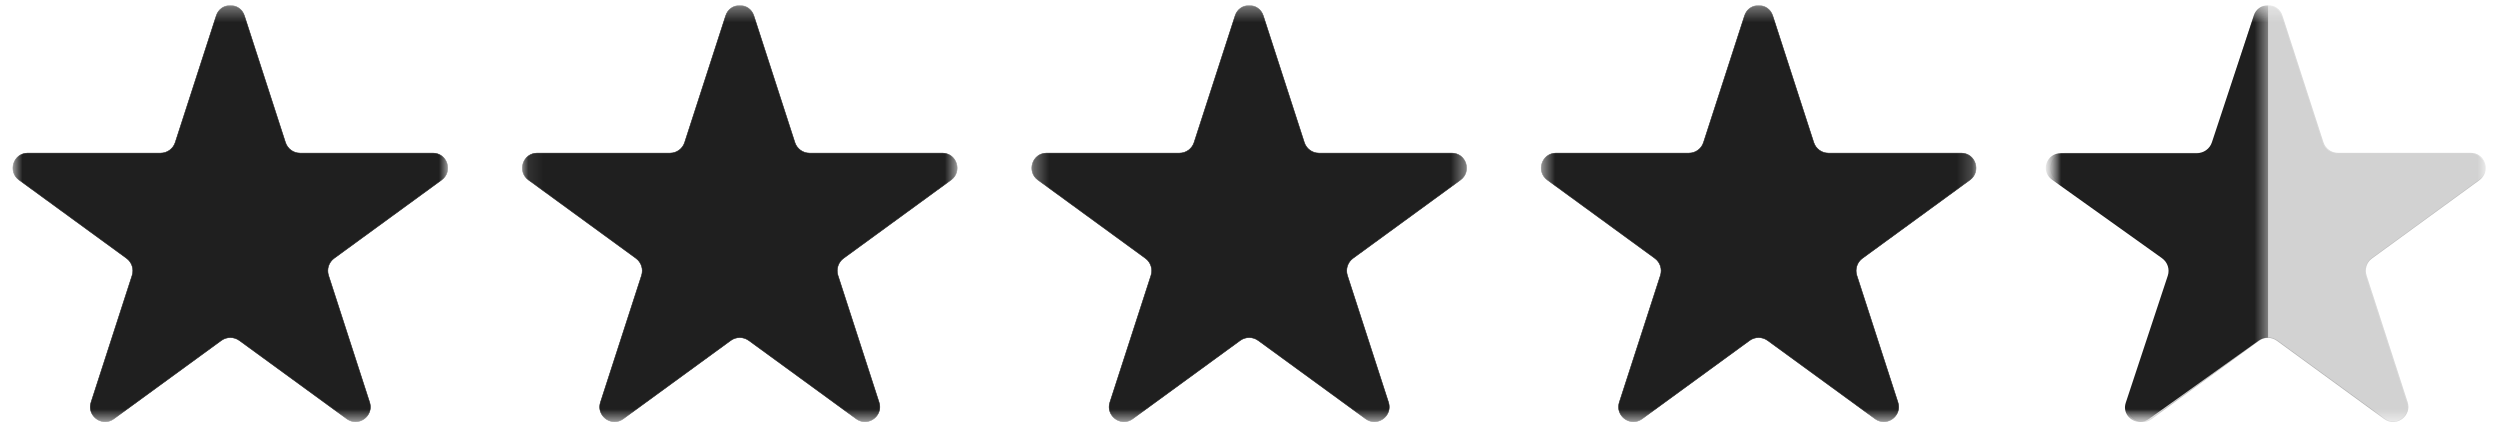
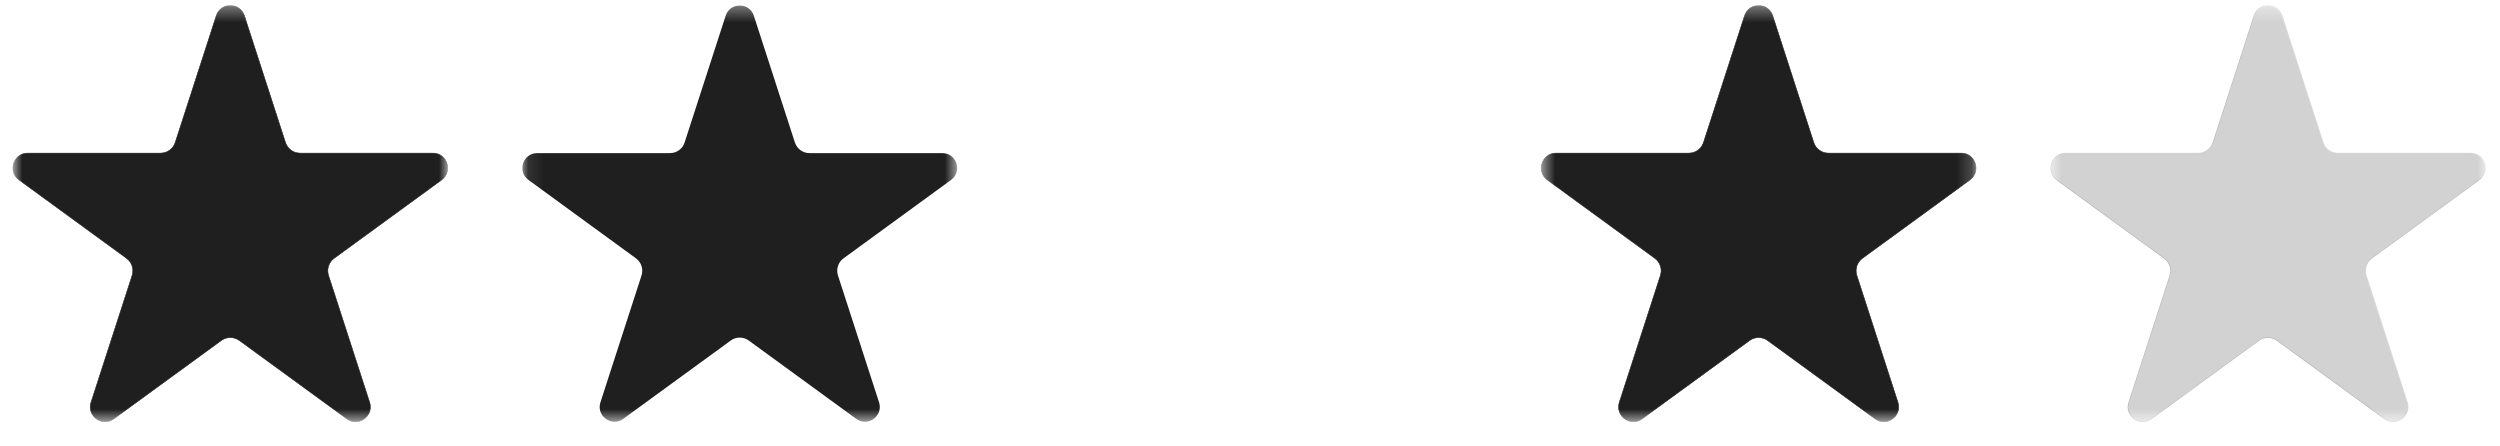
<svg xmlns="http://www.w3.org/2000/svg" width="168" height="30" viewBox="0 0 168 30" fill="none">
  <g clip-path="url(#clip0_12300_6168)">
    <mask id="mask0_12300_6168" style="mask-type:luminance" maskUnits="userSpaceOnUse" x="0" y="0" width="31" height="29">
      <path d="M30.105 0.35H0.851V28.36H30.105V0.35Z" fill="white" />
    </mask>
    <g mask="url(#mask0_12300_6168)">
      <path d="M23.888 28.342C23.682 28.342 23.482 28.274 23.306 28.147L16.084 22.884C15.907 22.755 15.697 22.686 15.477 22.686C15.258 22.686 15.049 22.754 14.871 22.884L7.649 28.147C7.474 28.275 7.273 28.342 7.067 28.342C6.748 28.342 6.443 28.184 6.251 27.918C6.063 27.659 6.016 27.343 6.118 27.03L8.876 18.514C9.015 18.087 8.864 17.622 8.501 17.358L1.281 12.094C0.925 11.835 0.784 11.398 0.919 10.978C1.055 10.559 1.426 10.289 1.866 10.289H10.793C11.241 10.289 11.635 10.002 11.773 9.574L14.531 1.058C14.668 0.639 15.039 0.368 15.478 0.368C15.918 0.368 16.289 0.639 16.425 1.058L19.183 9.574C19.322 10.002 19.716 10.289 20.163 10.289H29.091C29.53 10.289 29.901 10.559 30.037 10.978C30.173 11.398 30.031 11.835 29.676 12.094L22.453 17.358C22.091 17.622 21.941 18.087 22.079 18.514L24.837 27.03C24.939 27.343 24.891 27.659 24.704 27.918C24.512 28.184 24.207 28.342 23.888 28.342Z" fill="#1F1F1F" />
      <path d="M15.478 0.386C15.91 0.386 16.274 0.652 16.408 1.063L19.166 9.58C19.307 10.015 19.707 10.306 20.163 10.306H29.09C29.522 10.306 29.886 10.572 30.02 10.984C30.154 11.395 30.014 11.826 29.664 12.08L22.442 17.343C22.074 17.612 21.921 18.084 22.061 18.518L24.82 27.035C24.919 27.343 24.873 27.652 24.689 27.907C24.5 28.168 24.201 28.323 23.887 28.323C23.686 28.323 23.488 28.257 23.315 28.131L16.093 22.867C15.913 22.736 15.699 22.666 15.477 22.666C15.255 22.666 15.041 22.736 14.862 22.867L7.639 28.131C7.467 28.256 7.27 28.323 7.068 28.323C6.754 28.323 6.455 28.167 6.266 27.907C6.081 27.652 6.035 27.343 6.135 27.035L8.893 18.518C9.034 18.083 8.881 17.611 8.513 17.343L1.291 12.081C0.942 11.827 0.803 11.396 0.936 10.985C1.068 10.573 1.434 10.307 1.865 10.307H10.792C11.247 10.307 11.648 10.015 11.789 9.581L14.548 1.064C14.681 0.653 15.046 0.387 15.477 0.387M15.478 0.35C15.072 0.35 14.666 0.584 14.515 1.052L11.757 9.569C11.621 9.987 11.232 10.271 10.793 10.271H1.865C0.884 10.271 0.476 11.53 1.269 12.108L8.492 17.372C8.846 17.63 8.996 18.09 8.859 18.508L6.101 27.024C5.87 27.738 6.435 28.359 7.068 28.359C7.266 28.359 7.47 28.298 7.66 28.16L14.882 22.897C15.06 22.767 15.269 22.703 15.478 22.703C15.687 22.703 15.896 22.767 16.074 22.897L23.296 28.16C23.485 28.298 23.69 28.359 23.889 28.359C24.521 28.359 25.086 27.737 24.855 27.024L22.097 18.508C21.962 18.09 22.11 17.631 22.465 17.372L29.687 12.108C30.48 11.53 30.073 10.271 29.091 10.271H20.164C19.725 10.271 19.337 9.987 19.201 9.569L16.442 1.052C16.291 0.584 15.884 0.35 15.478 0.35Z" fill="#1F1F1F" />
    </g>
    <mask id="mask1_12300_6168" style="mask-type:luminance" maskUnits="userSpaceOnUse" x="35" y="0" width="30" height="29">
      <path d="M64.338 0.35H35.084V28.36H64.338V0.35Z" fill="white" />
    </mask>
    <g mask="url(#mask1_12300_6168)">
      <path d="M58.121 28.342C57.915 28.342 57.715 28.274 57.539 28.147L50.317 22.884C50.14 22.755 49.93 22.686 49.711 22.686C49.491 22.686 49.282 22.754 49.105 22.884L41.882 28.147C41.707 28.275 41.506 28.342 41.3 28.342C40.981 28.342 40.676 28.184 40.484 27.918C40.296 27.659 40.249 27.343 40.351 27.03L43.109 18.514C43.248 18.087 43.097 17.622 42.734 17.358L35.514 12.094C35.158 11.835 35.017 11.398 35.152 10.978C35.288 10.559 35.66 10.289 36.099 10.289H45.026C45.474 10.289 45.868 10.002 46.006 9.575L48.764 1.058C48.901 0.639 49.272 0.368 49.712 0.368C50.151 0.368 50.522 0.639 50.658 1.058L53.417 9.575C53.556 10.002 53.949 10.289 54.397 10.289H63.324C63.763 10.289 64.135 10.559 64.27 10.978C64.406 11.398 64.264 11.835 63.909 12.094L56.687 17.358C56.324 17.622 56.174 18.087 56.312 18.514L59.07 27.03C59.172 27.343 59.124 27.659 58.937 27.918C58.745 28.184 58.44 28.342 58.121 28.342Z" fill="#1F1F1F" />
-       <path d="M49.712 0.386C50.144 0.386 50.508 0.652 50.641 1.063L53.4 9.58C53.54 10.015 53.941 10.306 54.397 10.306H63.324C63.756 10.306 64.12 10.572 64.254 10.984C64.387 11.395 64.248 11.826 63.898 12.08L56.676 17.343C56.307 17.612 56.155 18.084 56.295 18.518L59.053 27.035C59.153 27.343 59.106 27.652 58.922 27.907C58.733 28.168 58.434 28.323 58.12 28.323C57.919 28.323 57.721 28.257 57.549 28.131L50.327 22.867C50.146 22.736 49.933 22.666 49.711 22.666C49.489 22.666 49.275 22.736 49.095 22.867L41.873 28.131C41.7 28.256 41.504 28.323 41.302 28.323C40.988 28.323 40.688 28.167 40.499 27.907C40.315 27.652 40.269 27.343 40.369 27.035L43.127 18.518C43.267 18.083 43.115 17.611 42.746 17.343L35.525 12.081C35.175 11.827 35.037 11.396 35.169 10.985C35.302 10.573 35.668 10.307 36.099 10.307H45.026C45.481 10.307 45.882 10.015 46.023 9.581L48.781 1.064C48.915 0.653 49.28 0.387 49.711 0.387M49.712 0.35C49.306 0.35 48.9 0.584 48.748 1.052L45.99 9.569C45.855 9.987 45.465 10.271 45.027 10.271H36.099C35.118 10.271 34.71 11.53 35.503 12.108L42.725 17.372C43.08 17.63 43.229 18.09 43.093 18.508L40.335 27.024C40.104 27.738 40.669 28.359 41.302 28.359C41.499 28.359 41.704 28.298 41.894 28.16L49.116 22.897C49.294 22.767 49.503 22.703 49.712 22.703C49.921 22.703 50.13 22.767 50.308 22.897L57.53 28.16C57.719 28.298 57.924 28.359 58.122 28.359C58.755 28.359 59.32 27.737 59.089 27.024L56.331 18.508C56.195 18.09 56.344 17.631 56.698 17.372L63.921 12.108C64.714 11.53 64.306 10.271 63.325 10.271H54.398C53.959 10.271 53.571 9.987 53.434 9.569L50.676 1.052C50.524 0.584 50.118 0.35 49.712 0.35Z" fill="#1F1F1F" />
    </g>
    <mask id="mask2_12300_6168" style="mask-type:luminance" maskUnits="userSpaceOnUse" x="69" y="0" width="30" height="29">
-       <path d="M98.572 0.35H69.318V28.36H98.572V0.35Z" fill="white" />
-     </mask>
+       </mask>
    <g mask="url(#mask2_12300_6168)">
      <path d="M92.356 28.342C92.15 28.342 91.95 28.274 91.773 28.147L84.551 22.884C84.374 22.755 84.165 22.686 83.945 22.686C83.726 22.686 83.517 22.754 83.339 22.884L76.117 28.147C75.942 28.275 75.74 28.342 75.535 28.342C75.216 28.342 74.911 28.184 74.719 27.918C74.531 27.659 74.484 27.343 74.585 27.03L77.344 18.514C77.483 18.087 77.332 17.622 76.969 17.358L69.749 12.094C69.393 11.835 69.252 11.398 69.387 10.978C69.523 10.559 69.894 10.289 70.334 10.289H79.261C79.708 10.289 80.103 10.002 80.241 9.575L82.999 1.058C83.135 0.639 83.507 0.368 83.946 0.368C84.386 0.368 84.757 0.639 84.893 1.058L87.651 9.575C87.79 10.002 88.184 10.289 88.631 10.289H97.559C97.998 10.289 98.369 10.559 98.505 10.978C98.641 11.398 98.499 11.835 98.144 12.094L90.921 17.358C90.559 17.622 90.409 18.087 90.547 18.514L93.305 27.03C93.406 27.343 93.358 27.659 93.171 27.918C92.98 28.184 92.674 28.342 92.356 28.342Z" fill="#1F1F1F" />
      <path d="M83.946 0.386C84.378 0.386 84.742 0.652 84.876 1.063L87.634 9.58C87.774 10.015 88.175 10.306 88.631 10.306H97.559C97.99 10.306 98.354 10.572 98.487 10.984C98.621 11.395 98.482 11.826 98.132 12.08L90.91 17.343C90.541 17.612 90.389 18.084 90.529 18.518L93.287 27.035C93.387 27.343 93.34 27.652 93.157 27.907C92.968 28.168 92.668 28.323 92.355 28.323C92.153 28.323 91.955 28.257 91.783 28.131L84.561 22.867C84.38 22.736 84.167 22.666 83.945 22.666C83.723 22.666 83.509 22.736 83.329 22.867L76.107 28.131C75.935 28.256 75.738 28.323 75.536 28.323C75.222 28.323 74.923 28.167 74.734 27.907C74.549 27.652 74.503 27.343 74.603 27.035L77.361 18.518C77.501 18.083 77.349 17.611 76.98 17.343L69.759 12.081C69.409 11.827 69.271 11.396 69.403 10.985C69.536 10.573 69.902 10.307 70.333 10.307H79.26C79.715 10.307 80.116 10.015 80.257 9.581L83.016 1.064C83.149 0.653 83.514 0.387 83.945 0.387M83.946 0.35C83.54 0.35 83.134 0.584 82.983 1.052L80.224 9.569C80.089 9.987 79.7 10.271 79.261 10.271H70.333C69.352 10.271 68.944 11.53 69.737 12.108L76.96 17.372C77.314 17.63 77.463 18.09 77.327 18.508L74.569 27.024C74.338 27.738 74.903 28.359 75.536 28.359C75.733 28.359 75.938 28.298 76.128 28.16L83.35 22.897C83.528 22.767 83.737 22.703 83.946 22.703C84.155 22.703 84.364 22.767 84.542 22.897L91.764 28.16C91.953 28.298 92.158 28.359 92.357 28.359C92.989 28.359 93.554 27.737 93.323 27.024L90.565 18.508C90.43 18.09 90.578 17.631 90.933 17.372L98.154 12.108C98.948 11.53 98.54 10.271 97.559 10.271H88.632C88.193 10.271 87.805 9.987 87.669 9.569L84.91 1.052C84.758 0.584 84.353 0.35 83.947 0.35H83.946Z" fill="#1F1F1F" />
    </g>
    <mask id="mask3_12300_6168" style="mask-type:luminance" maskUnits="userSpaceOnUse" x="103" y="0" width="30" height="29">
      <path d="M132.807 0.35H103.553V28.36H132.807V0.35Z" fill="white" />
    </mask>
    <g mask="url(#mask3_12300_6168)">
      <path d="M126.589 28.342C126.384 28.342 126.183 28.274 126.008 28.147L118.785 22.884C118.608 22.755 118.398 22.686 118.179 22.686C117.96 22.686 117.75 22.754 117.573 22.884L110.351 28.147C110.176 28.275 109.974 28.342 109.769 28.342C109.45 28.342 109.145 28.184 108.953 27.918C108.765 27.659 108.718 27.343 108.82 27.03L111.578 18.514C111.717 18.087 111.566 17.622 111.203 17.358L103.982 12.094C103.627 11.835 103.485 11.398 103.621 10.978C103.757 10.559 104.128 10.289 104.568 10.289H113.495C113.942 10.289 114.337 10.002 114.474 9.575L117.233 1.058C117.37 0.639 117.74 0.368 118.18 0.368C118.62 0.368 118.991 0.639 119.127 1.058L121.885 9.575C122.024 10.002 122.418 10.289 122.865 10.289H131.792C132.232 10.289 132.603 10.559 132.739 10.978C132.875 11.398 132.733 11.835 132.377 12.094L125.156 17.358C124.793 17.622 124.643 18.087 124.78 18.514L127.539 27.03C127.64 27.343 127.593 27.659 127.406 27.918C127.214 28.184 126.909 28.342 126.589 28.342Z" fill="#1F1F1F" />
      <path d="M118.179 0.386C118.611 0.386 118.976 0.652 119.109 1.063L121.867 9.58C122.008 10.015 122.408 10.306 122.864 10.306H131.792C132.224 10.306 132.588 10.572 132.721 10.984C132.854 11.395 132.715 11.826 132.366 12.08L125.143 17.343C124.775 17.612 124.622 18.084 124.763 18.518L127.521 27.035C127.621 27.343 127.574 27.652 127.39 27.907C127.201 28.168 126.902 28.323 126.588 28.323C126.387 28.323 126.189 28.257 126.016 28.131L118.795 22.867C118.614 22.736 118.4 22.666 118.178 22.666C117.957 22.666 117.743 22.736 117.563 22.867L110.341 28.131C110.168 28.256 109.971 28.323 109.769 28.323C109.455 28.323 109.156 28.167 108.967 27.907C108.782 27.652 108.736 27.343 108.836 27.035L111.595 18.518C111.735 18.083 111.582 17.611 111.214 17.343L103.992 12.081C103.643 11.827 103.505 11.396 103.637 10.985C103.769 10.573 104.135 10.307 104.567 10.307H113.494C113.949 10.307 114.35 10.015 114.491 9.581L117.249 1.064C117.383 0.653 117.748 0.387 118.178 0.387M118.179 0.35C117.774 0.35 117.368 0.584 117.216 1.052L114.458 9.569C114.323 9.987 113.933 10.271 113.495 10.271H104.567C103.586 10.271 103.177 11.53 103.971 12.108L111.193 17.372C111.548 17.63 111.696 18.09 111.56 18.508L108.802 27.024C108.572 27.738 109.136 28.359 109.769 28.359C109.967 28.359 110.172 28.298 110.362 28.16L117.584 22.897C117.761 22.767 117.97 22.703 118.179 22.703C118.389 22.703 118.598 22.767 118.775 22.897L125.997 28.16C126.186 28.298 126.392 28.359 126.59 28.359C127.223 28.359 127.787 27.737 127.556 27.024L124.799 18.508C124.663 18.09 124.811 17.631 125.166 17.372L132.388 12.108C133.182 11.53 132.774 10.271 131.792 10.271H122.865C122.427 10.271 122.038 9.987 121.902 9.569L119.144 1.052C118.992 0.584 118.585 0.35 118.179 0.35Z" fill="#1F1F1F" />
    </g>
    <mask id="mask4_12300_6168" style="mask-type:luminance" maskUnits="userSpaceOnUse" x="137" y="0" width="31" height="29">
      <path d="M167.04 0.35H137.786V28.36H167.04V0.35Z" fill="white" />
    </mask>
    <g mask="url(#mask4_12300_6168)">
      <path d="M152.414 0.386C152.846 0.386 153.209 0.652 153.343 1.063L156.102 9.58C156.242 10.015 156.643 10.306 157.099 10.306H166.026C166.457 10.306 166.822 10.572 166.956 10.984C167.089 11.395 166.95 11.826 166.6 12.08L159.378 17.343C159.009 17.612 158.857 18.084 158.997 18.518L161.756 27.035C161.855 27.343 161.808 27.652 161.624 27.907C161.435 28.168 161.137 28.323 160.822 28.323C160.621 28.323 160.424 28.257 160.251 28.131L153.028 22.867C152.848 22.736 152.635 22.666 152.413 22.666C152.191 22.666 151.976 22.736 151.797 22.867L144.575 28.131C144.402 28.256 144.206 28.323 144.003 28.323C143.689 28.323 143.39 28.167 143.201 27.907C143.017 27.652 142.971 27.343 143.071 27.035L145.828 18.518C145.969 18.083 145.817 17.611 145.448 17.343L138.227 12.081C137.877 11.827 137.738 11.396 137.872 10.985C138.004 10.573 138.37 10.307 138.8 10.307H147.727C148.183 10.307 148.583 10.015 148.725 9.581L151.483 1.064C151.617 0.653 151.982 0.387 152.413 0.387M152.414 0.35C152.008 0.35 151.602 0.584 151.451 1.052L148.692 9.569C148.556 9.987 148.168 10.271 147.728 10.271H138.8C137.82 10.271 137.412 11.53 138.205 12.108L145.427 17.372C145.782 17.63 145.931 18.09 145.795 18.508L143.037 27.024C142.806 27.738 143.371 28.359 144.003 28.359C144.201 28.359 144.406 28.298 144.595 28.16L151.818 22.897C151.996 22.767 152.205 22.703 152.414 22.703C152.623 22.703 152.831 22.767 153.01 22.897L160.232 28.16C160.421 28.298 160.625 28.359 160.824 28.359C161.457 28.359 162.021 27.737 161.791 27.024L159.032 18.508C158.897 18.09 159.046 17.631 159.4 17.372L166.623 12.108C167.416 11.53 167.008 10.271 166.027 10.271H157.1C156.661 10.271 156.272 9.987 156.136 9.569L153.378 1.052C153.226 0.584 152.821 0.35 152.415 0.35H152.414Z" fill="#1F1F1F" fill-opacity="0.2" />
      <path d="M160.805 28.36C160.599 28.36 160.399 28.292 160.223 28.165L153 22.901C152.824 22.773 152.614 22.704 152.395 22.704C152.175 22.704 151.966 22.772 151.789 22.901L144.567 28.165C144.391 28.293 144.19 28.36 143.984 28.36C143.666 28.36 143.361 28.201 143.169 27.936C142.981 27.677 142.934 27.361 143.035 27.048L145.793 18.531C145.932 18.104 145.782 17.64 145.419 17.375L138.198 12.112C137.843 11.853 137.701 11.415 137.836 10.996C137.972 10.577 138.344 10.306 138.783 10.306H147.71C148.158 10.306 148.553 10.019 148.69 9.592L151.449 1.076C151.585 0.656 151.956 0.386 152.396 0.386C152.835 0.386 153.207 0.656 153.342 1.076L156.101 9.592C156.24 10.019 156.633 10.306 157.081 10.306H166.008C166.447 10.306 166.818 10.577 166.955 10.996C167.09 11.415 166.949 11.853 166.593 12.112L159.371 17.375C159.008 17.64 158.859 18.104 158.996 18.531L161.755 27.048C161.856 27.361 161.809 27.677 161.621 27.936C161.429 28.201 161.124 28.36 160.805 28.36Z" fill="#1F1F1F" fill-opacity="0.2" />
      <mask id="mask5_12300_6168" style="mask-type:luminance" maskUnits="userSpaceOnUse" x="137" y="0" width="16" height="29">
-         <path d="M152.414 0.35H137.476V28.36H152.414V0.35Z" fill="white" />
-       </mask>
+         </mask>
      <g mask="url(#mask5_12300_6168)">
        <path d="M152.414 22.689V0.35C151.972 0.35 151.6 0.617 151.463 1.029L148.639 9.567C148.495 10.003 148.085 10.296 147.618 10.296H138.479C138.037 10.296 137.664 10.562 137.527 10.975C137.39 11.387 137.534 11.819 137.891 12.074L145.285 17.35C145.662 17.62 145.818 18.093 145.675 18.528L142.851 27.066C142.749 27.375 142.797 27.686 142.985 27.941C143.178 28.203 143.484 28.358 143.806 28.358C144.012 28.358 144.214 28.292 144.391 28.165L151.785 22.889C151.97 22.757 152.187 22.687 152.415 22.687L152.414 22.689Z" fill="#1F1F1F" />
      </g>
    </g>
  </g>
  <defs>
    <clipPath id="clip0_12300_6168">
      <rect width="166.5" height="28.8" fill="white" transform="translate(0.75 0.35)" />
    </clipPath>
  </defs>
</svg>